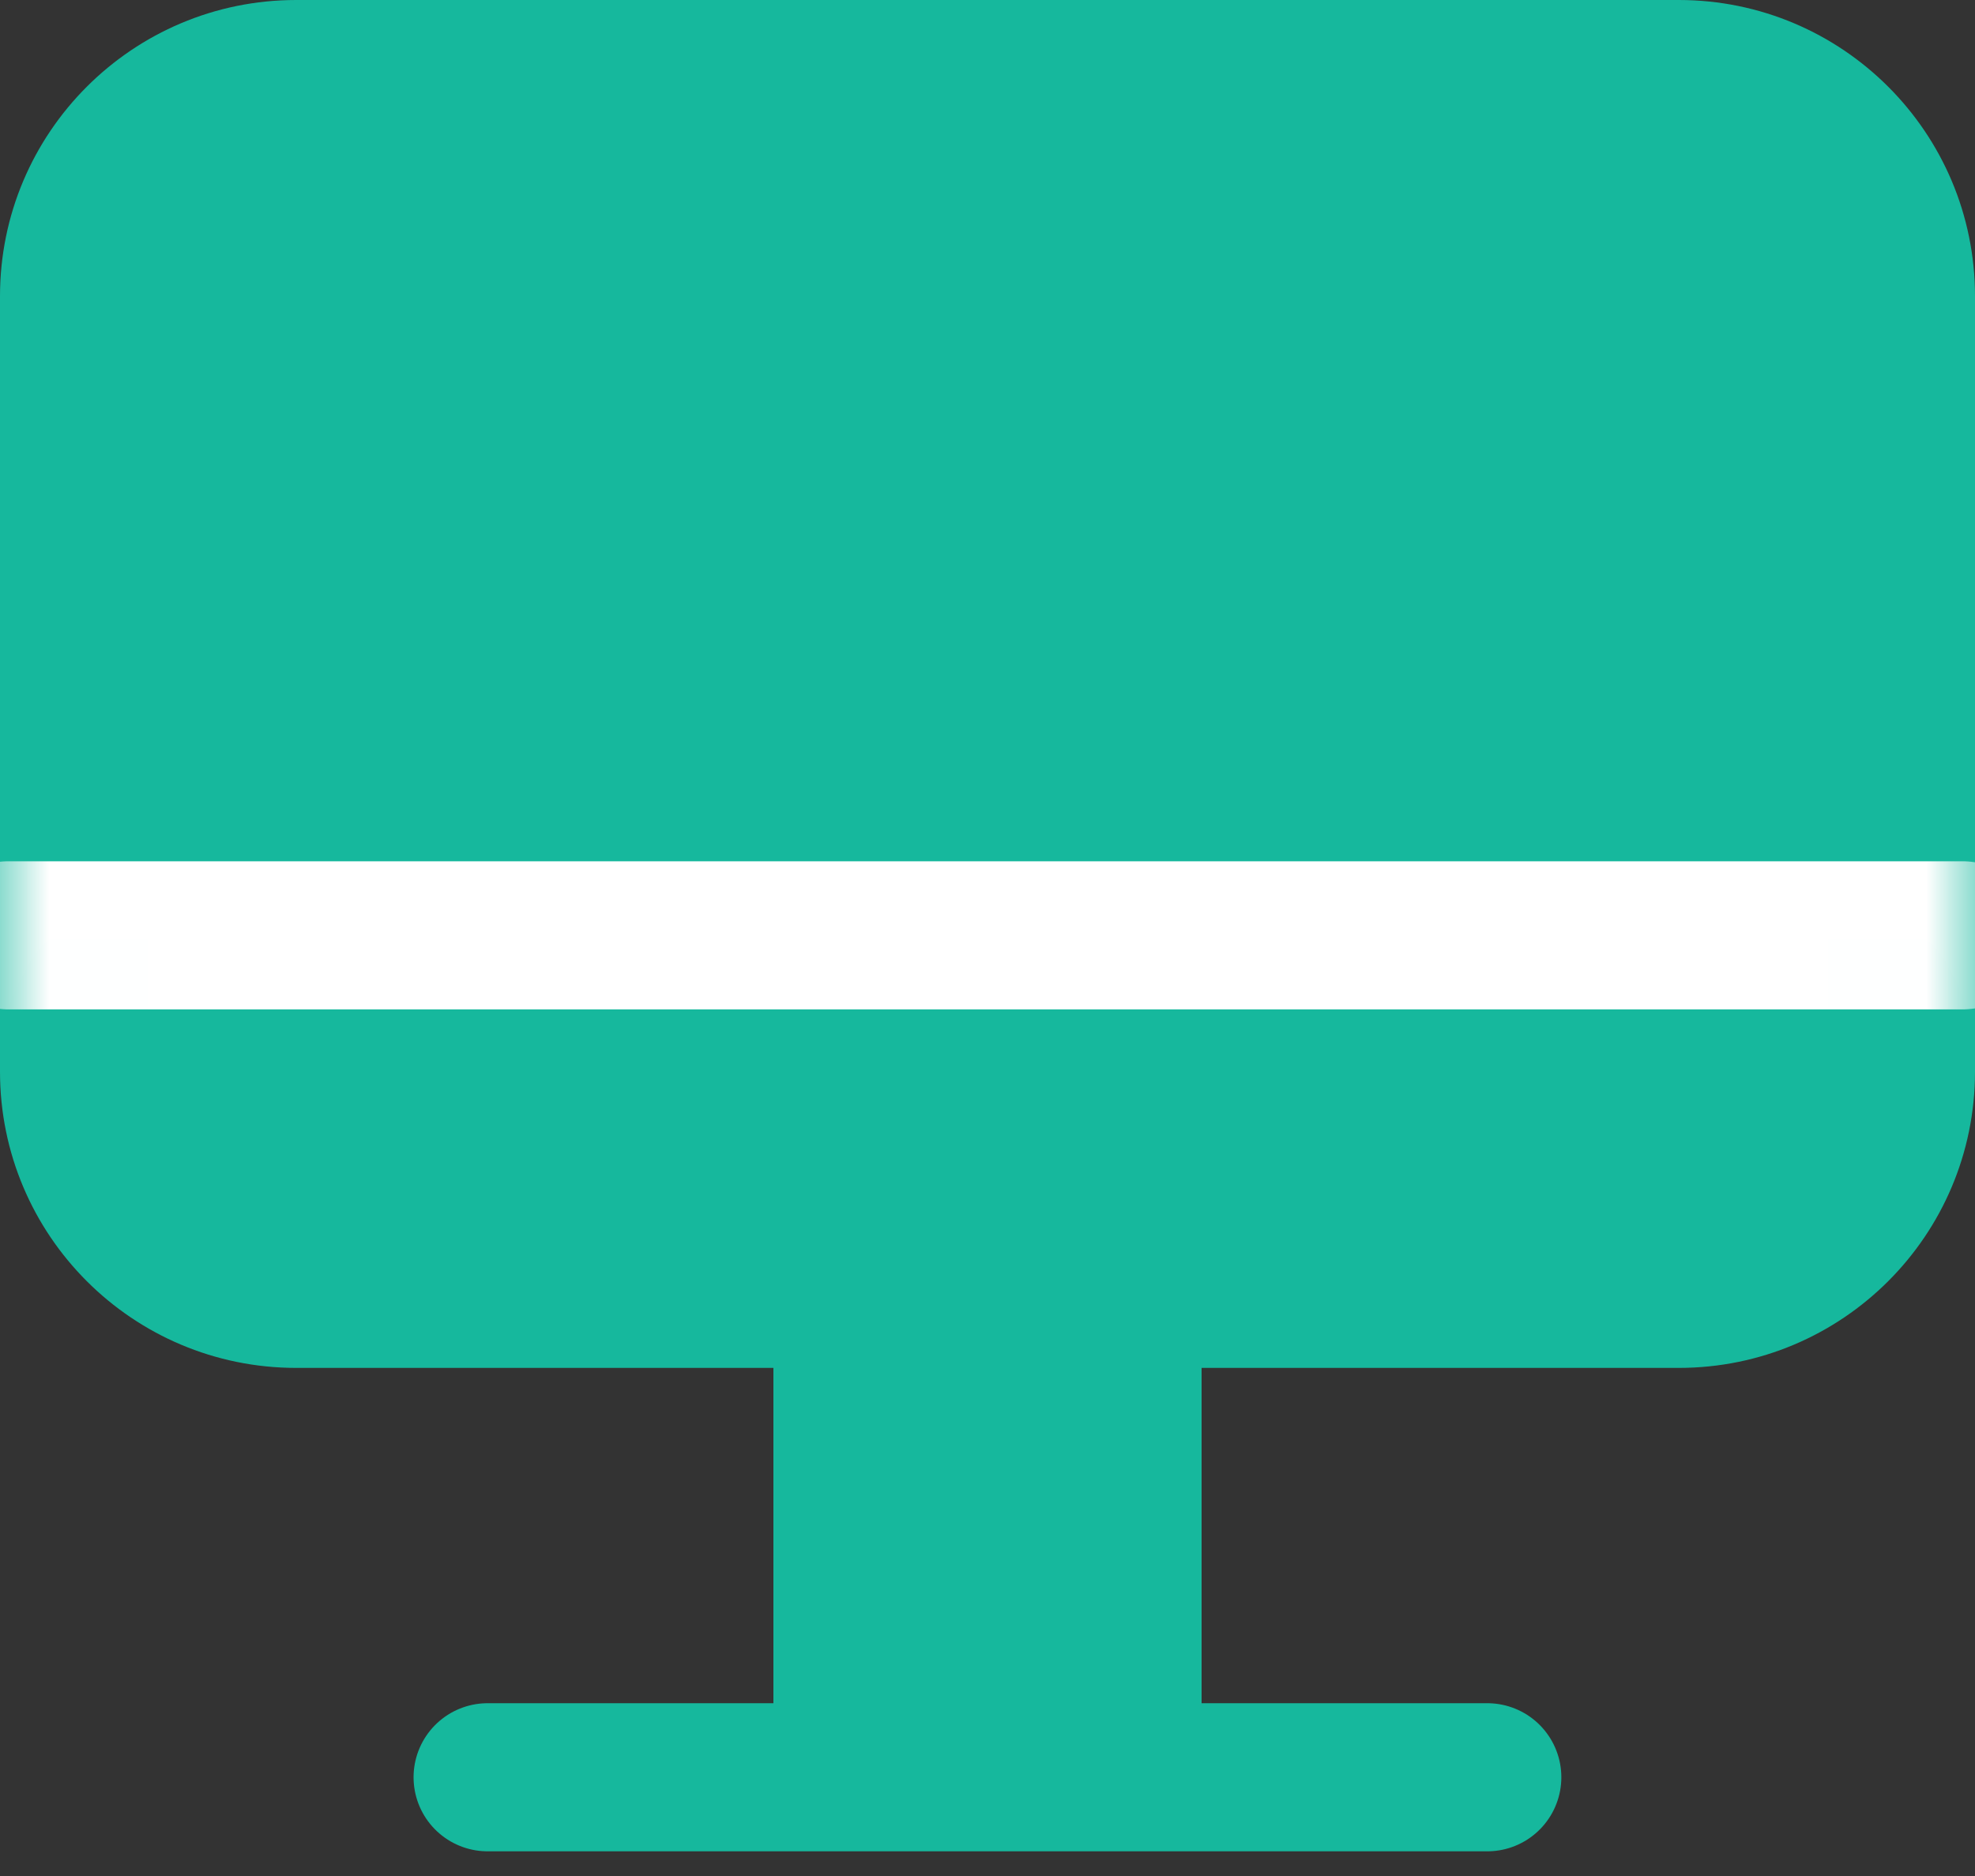
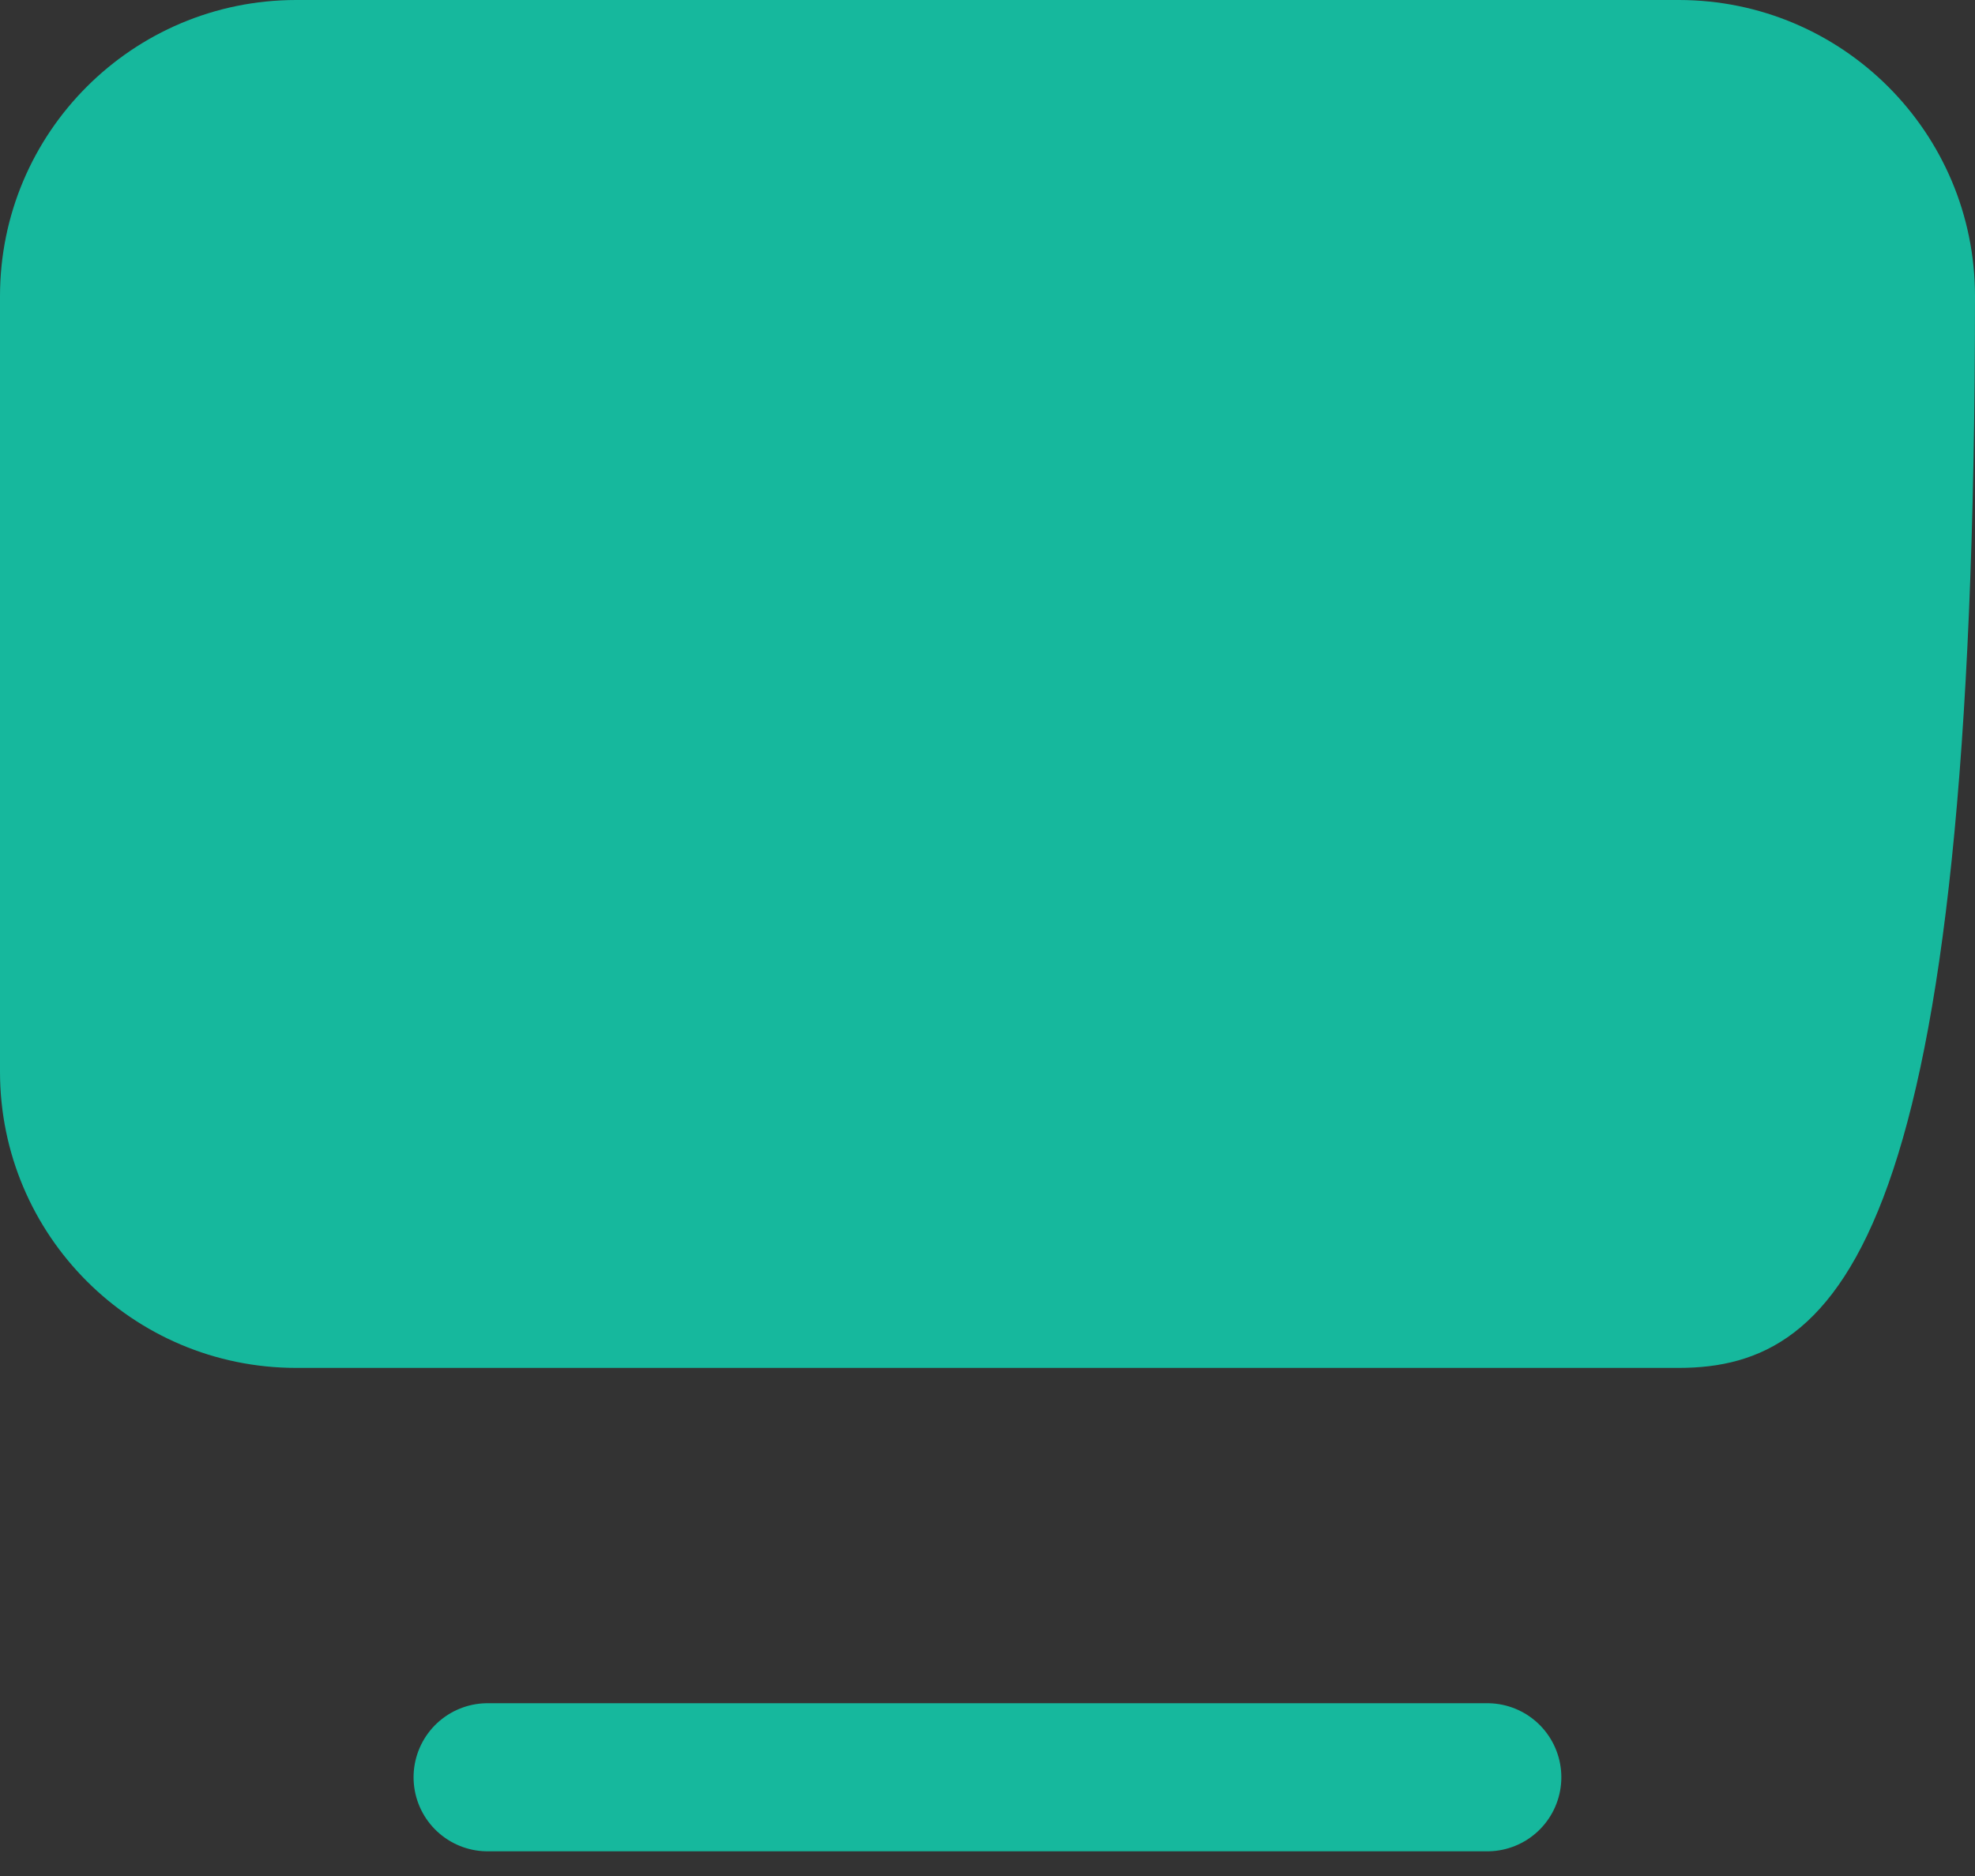
<svg xmlns="http://www.w3.org/2000/svg" width="20" height="19" viewBox="0 0 20 19" fill="none">
  <rect x="0" y="0" width="20" height="19" fill="#333333" stroke="none" />
-   <rect x="7.832" y="13.145" width="4.336" height="4.525" fill="#16B89D" />
  <path d="M4.938 18H15.061" stroke="#16B89D" stroke-width="1.5" stroke-linecap="round" />
-   <path d="M0 3C0 1.343 1.343 0 3 0H17C18.657 0 20 1.343 20 3V10.854C20 12.511 18.657 13.854 17 13.854H3C1.343 13.854 0 12.511 0 10.854V3Z" fill="#16B89D" />
+   <path d="M0 3C0 1.343 1.343 0 3 0H17C18.657 0 20 1.343 20 3C20 12.511 18.657 13.854 17 13.854H3C1.343 13.854 0 12.511 0 10.854V3Z" fill="#16B89D" />
  <mask id="mask0_105_145" style="mask-type:alpha" maskUnits="userSpaceOnUse" x="0" y="0" width="20" height="14">
    <path d="M0 3C0 1.343 1.343 0 3 0H17C18.657 0 20 1.343 20 3V10.854C20 12.511 18.657 13.854 17 13.854H3C1.343 13.854 0 12.511 0 10.854V3Z" fill="#16B89D" />
  </mask>
  <g mask="url(#mask0_105_145)">
-     <path d="M19.877 9.473H0.082" stroke="white" stroke-width="1.5" stroke-linecap="round" />
-   </g>
+     </g>
</svg>